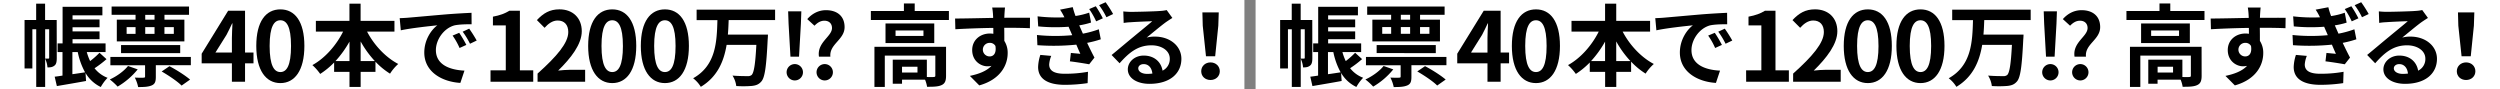
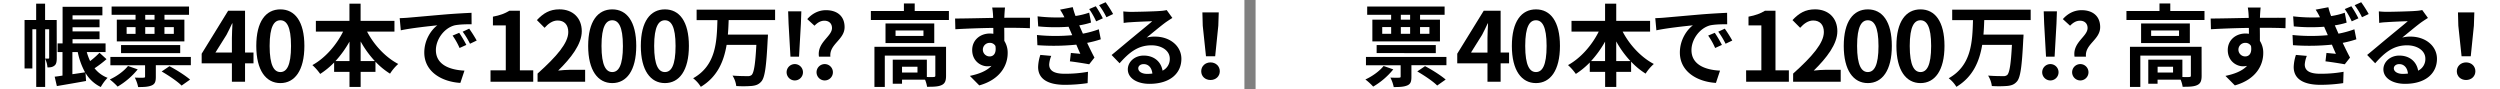
<svg xmlns="http://www.w3.org/2000/svg" width="2240" height="80" viewBox="0 0 2240 80">
  <rect x="0" y="0" width="2240" height="80" fill="#808080" stroke="none" />
  <defs>
    <style>
      .a {
        fill: #fff;
      }
    </style>
  </defs>
  <g>
    <rect class="a" x="1125" width="1115" height="80" />
    <g>
-       <path d="M1175.86,51.92c0,3-.32,5.52-2,6.8-1.76,1.44-3.52,1.68-6.32,1.68a22,22,0,0,0-2.08-7.76V77.92h-8V26.24H1154V61.36h-7V17.92h10.4V3.28h8V17.92h10.4Zm-7.36.56c.4,0,.56-.16.56-.8V26.24h-3.6V52.48Zm51.93.48a94.74,94.74,0,0,1-10.72,8.16,27,27,0,0,0,11.68,8.56,39.22,39.22,0,0,0-6.08,8.24,31.56,31.56,0,0,1-13.68-12.56l.48,7.2c-9.12,1.68-18.72,3.28-26.17,4.56l-1.92-8.4c2.08-.24,4.48-.56,7-1V46.64h-4.4V38.88h4.48V6.08h35.61v7.68H1190v3.68h24.24v7H1190v3.68h24.24v7H1190v3.76h29.6v7.76h-16.8a48.29,48.29,0,0,0,3,8.08,71.9,71.9,0,0,0,8.4-7.44Zm-30.57,13.52c3.69-.48,7.61-1.12,11.37-1.68a63,63,0,0,1-6.56-18.16h-4.81Z" />
      <path d="M1248.38,62.16a66.2,66.2,0,0,1-18,15.44,54,54,0,0,0-7-6.4c6.16-2.8,12.56-7.36,16.32-12.08ZM1296,51v7.44h-31.37V68.8c0,4.24-.71,6.48-3.76,7.76S1254,78,1248.78,78a32.38,32.38,0,0,0-3-8.48c3.2.16,6.72.16,7.84.08s1.36-.24,1.36-1.12v-10H1223.9V51Zm-49.53-37.76H1225V5.84h69.37v7.44h-22V17.6h17.84V37.12h-60.57V17.6h16.8Zm-13,34.32V40.4h53v7.2Zm5-17.28h8v-6h-8Zm25-17h-8.33V17.6h8.33Zm-8.33,17h8.33v-6h-8.33Zm21.69,29c6.16,3.2,14.24,8.32,18.48,12l-7.6,5.36c-3.6-3.68-11.52-9-17.84-12.64Zm-4.48-35v6h8.4v-6Z" />
      <path d="M1352.13,56.73h-7.57V73.24h-11.78V56.73h-27.09v-8.6L1329.43,9.6h15.13V47.1h7.57Zm-19.35-9.63v-13c0-3.7.34-9.46.52-13.16H1333c-1.55,3.36-3.27,6.88-5.07,10.32L1318,47.1Z" />
      <path d="M1354.63,41.16c0-22,8.6-32.76,21.59-32.76s21.5,10.83,21.5,32.76-8.6,33.29-21.5,33.29S1354.63,63.09,1354.63,41.16Zm31.13,0c0-17.8-4.12-23-9.54-23s-9.63,5.16-9.63,23,4.12,23.4,9.63,23.4S1385.76,59.05,1385.76,41.16Z" />
      <path d="M1453.9,28.32c6.24,12,16.49,23,27.92,29a40.69,40.69,0,0,0-7.35,8.64,65.22,65.22,0,0,1-13-10.72V64.4h-13.28V77.92h-10V64.4h-13.76V56a71.36,71.36,0,0,1-12.48,10.24,47,47,0,0,0-7-7.92c11.28-6.16,21.36-17.68,27.52-30h-24.4v-9.6h30.08V3.28h10V18.72h30.33v9.6Zm-15.76,26.4V37.28a93.22,93.22,0,0,1-12.56,17.44Zm22.72,0a89.16,89.16,0,0,1-12.72-17.6v17.6Z" />
      <path d="M1490.84,15.84c6.64-.56,19.76-1.76,34.24-3,8.16-.64,16.8-1.12,22.4-1.36l.08,10.24c-4.24,0-11,.08-15.28,1-9.6,2.56-16.72,12.8-16.72,22.16,0,13,12.16,17.76,25.6,18.4l-3.68,11c-16.64-1-32.32-10-32.32-27.2,0-11.44,6.32-20.4,11.68-24.4-6.88.72-23.52,2.48-32.72,4.48l-1-10.88C1486.28,16.16,1489.32,16,1490.84,15.84Zm52,24.4L1536.76,43a61.72,61.72,0,0,0-6.24-11.12l5.92-2.48A104.85,104.85,0,0,1,1542.84,40.24Zm9.28-3.92-6,2.88a70.38,70.38,0,0,0-6.56-10.8l5.84-2.72A119.66,119.66,0,0,1,1552.12,36.32Z" />
      <path d="M1564.51,63h13.67V22.76h-11.52V14.93c6.36-1.2,10.75-2.83,14.79-5.33h9.38V63h12V73.24h-38.27Z" />
      <path d="M1606.66,65.93c17.28-15.48,27.52-27.43,27.52-37.24,0-6.45-3.53-10.32-9.55-10.32-4.64,0-8.51,3-11.69,6.54L1606.06,18c5.84-6.19,11.52-9.63,20.21-9.63,12,0,20,7.74,20,19.61,0,11.52-9.54,23.9-21.15,35.26,3.18-.35,7.39-.69,10.32-.69h13.84V73.24h-42.65Z" />
      <path d="M1652,41.16c0-22,8.6-32.76,21.58-32.76s21.5,10.83,21.5,32.76-8.6,33.29-21.5,33.29S1652,63.09,1652,41.16Zm31.13,0c0-17.8-4.13-23-9.55-23s-9.63,5.16-9.63,23,4.13,23.4,9.63,23.4S1683.14,59.05,1683.14,41.16Z" />
      <path d="M1699.18,41.16c0-22,8.6-32.76,21.58-32.76s21.5,10.83,21.5,32.76-8.6,33.29-21.5,33.29S1699.18,63.09,1699.18,41.16Zm31.13,0c0-17.8-4.13-23-9.55-23s-9.63,5.16-9.63,23,4.13,23.4,9.63,23.4S1730.31,59.05,1730.31,41.16Z" />
      <path d="M1777.89,18c-.16,4.24-.32,8.64-.72,13h35.92s-.08,3-.24,4.24c-1.2,24.56-2.56,34.24-5.68,37.76-2.4,2.8-5,3.6-8.56,4a97.79,97.79,0,0,1-13.92.08,22.87,22.87,0,0,0-3.36-9.36c5.52.48,11,.48,13.36.48a5.15,5.15,0,0,0,3.76-1c2.08-2,3.36-9.84,4.24-27h-26.64c-2.48,14.8-8.24,28.64-23.12,37.6a28.47,28.47,0,0,0-6.88-7.68c20.56-11.52,21.2-32.8,21.76-52.08h-18.64V8.64h70.32V18Z" />
      <path d="M1829.81,64.4a7.33,7.33,0,1,1,7.28,7.68A7.35,7.35,0,0,1,1829.81,64.4Zm1.76-43.12-.4-11.12H1843l-.4,11.12-1.68,29.52h-7.68Z" />
      <path d="M1870.47,25.12c0-4-2.64-6.56-6.8-6.56-3.52,0-6.32,1.84-8.88,4.48l-6.48-5.92c4.16-4.72,9.84-8,16.8-8,9.6,0,16.64,5,16.64,15.2,0,11.36-13.92,15.2-12.72,26.48h-10.24C1856.87,37.92,1870.47,32.8,1870.47,25.12ZM1856.63,64.4a7.33,7.33,0,1,1,7.28,7.68A7.35,7.35,0,0,1,1856.63,64.4Z" />
      <path d="M1975.22,9.84v8.08h-69.93V9.84h29.61V3.12h9.68V9.84Zm-2.56,58c0,4.4-.88,7-4,8.4-3,1.44-7.2,1.52-13,1.52a27,27,0,0,0-1.84-6.4h-20.64V75h-8.32V53.44h30.56V69c2.72.08,5.2.08,6.08,0,1.2-.08,1.52-.32,1.52-1.28V49.84h-45.28V77.92h-9.29v-36h64.17ZM1962.1,21v17.6h-43.68V21Zm-9.68,6.32h-25v4.88h25Zm-5.36,32.48h-13.84V65h13.84Z" />
      <path d="M2047.79,25.28c-4.8-.24-12.24-.4-23-.4.08,4,.08,8.32.08,11.76a19.54,19.54,0,0,1,3,11c0,10.32-6.08,23.44-25.44,28.88L1994,68c8-1.68,15-4.32,19.36-9a17.11,17.11,0,0,1-3.6.4c-6.16,0-13.68-4.88-13.68-14.56,0-9,7.2-14.8,15.84-14.8a19,19,0,0,1,3.12.24L2015,25c-12,.16-24.24.64-34,1.2l-.24-9.6c9,0,23.44-.4,34.08-.56a20.31,20.31,0,0,0-.08-2.4,53.6,53.6,0,0,0-.72-6.88h11.52c-.24,1.28-.48,5.52-.56,6.8,0,.64-.08,1.44-.08,2.4,8,0,18.8-.08,23,0Zm-36.08,25.28c3.28,0,6.24-2.48,5.2-9.36a5.65,5.65,0,0,0-5.2-2.8,6.08,6.08,0,1,0,0,12.16Z" />
      <path d="M2111.31,35.2a92.19,92.19,0,0,1-12.24,3.2c2,4.24,4.24,8.88,6.56,13.2l-4.72,6c-4.4-.8-11.92-2-17.28-2.64l.88-7.52c3.12.32,6.24.56,8.48.8-1.28-2.8-2.48-5.6-3.6-8.24a200.1,200.1,0,0,1-34.88.48l-.4-9.12a160.78,160.78,0,0,0,31.6.16l-1.28-3c-.72-1.52-1.36-3.12-2-4.56a156.17,156.17,0,0,1-27.2-.32l-.56-9a148.86,148.86,0,0,0,24,.88v-.08a57.28,57.28,0,0,0-3.84-6.8l11.36-2.16a67.73,67.73,0,0,0,2.48,7.92,68.12,68.12,0,0,0,12.24-3l1.68,8.88A71.93,71.93,0,0,1,2092,22.72l1.52,3.44,1.76,4a88.38,88.38,0,0,0,14.24-3.92Zm-44.4,14.88a25.35,25.35,0,0,0-1.84,7.68c0,5,3.52,8.32,13.76,8.32a114.62,114.62,0,0,0,21-1.76l-.32,10.16A140,140,0,0,1,2079.15,76c-14.88,0-24-5-24-16a38.08,38.08,0,0,1,2-10.8ZM2106.83,5.6a103.07,103.07,0,0,1,6.32,10.8l-6,2.72a68.69,68.69,0,0,0-6.24-11Zm8.8-3.6a107.82,107.82,0,0,1,6.72,10.56l-6,2.88a66.72,66.72,0,0,0-6.56-10.8Z" />
      <path d="M2175.44,16.08q-2.88,1.8-5.52,3.6c-4.24,3-12.56,10-17.52,14a26.64,26.64,0,0,1,7.44-.88c13.44,0,23.68,8.4,23.68,19.92,0,12.48-9.52,22.4-28.64,22.4-11,0-19.36-5-19.36-13,0-6.4,5.84-12.32,14.24-12.32,9.76,0,15.68,6,16.88,13.52a11.55,11.55,0,0,0,6.48-10.8c0-7.12-7.2-11.92-16.4-11.92-12.16,0-20.08,6.48-28.56,16.08l-7.2-7.44c5.6-4.56,15.12-12.64,19.84-16.48,4.4-3.68,12.64-10.32,16.56-13.76-4.08.08-15,.56-19.12.88a52.28,52.28,0,0,0-6.48.64l-.32-10.32c2.24.24,5,.4,7.2.4,4.16,0,21.12-.4,25.6-.8a38.21,38.21,0,0,0,6.08-.8Zm-17.92,49.84c-.48-5.12-3.44-8.48-7.76-8.48-3,0-4.88,1.76-4.88,3.76,0,3,3.36,5,8,5A41.77,41.77,0,0,0,2157.52,65.92Z" />
      <path d="M2201.3,63.84c0-4.56,3.6-7.92,8.32-7.92s8.32,3.36,8.32,7.92-3.6,7.84-8.32,7.84S2201.3,68.48,2201.3,63.84Zm1.36-40.8-.32-11.92H2217l-.4,11.92-2.8,27.36h-8.24Z" />
    </g>
    <rect class="a" width="1115" height="80" />
    <g>
      <path d="M50.86,51.92c0,3-.32,5.52-2,6.8-1.76,1.44-3.52,1.68-6.32,1.68a22,22,0,0,0-2.08-7.76V77.92h-8V26.24H29V61.36h-7V17.92h10.4V3.28h8V17.92h10.4Zm-7.36.56c.4,0,.56-.16.56-.8V26.24h-3.6V52.48ZM95.43,53a94.74,94.74,0,0,1-10.72,8.16,27,27,0,0,0,11.68,8.56,39.22,39.22,0,0,0-6.08,8.24A31.56,31.56,0,0,1,76.63,65.36l.48,7.2C68,74.24,58.39,75.84,50.94,77.12L49,68.72c2.08-.24,4.48-.56,7-1V46.64h-4.4V38.88h4.48V6.08H91.75v7.68H65v3.68H89.19v7H65v3.68H89.19v7H65v3.76h29.6v7.76H77.75a48.29,48.29,0,0,0,3,8.08,71.9,71.9,0,0,0,8.4-7.44ZM64.86,66.48c3.69-.48,7.61-1.12,11.37-1.68a63,63,0,0,1-6.56-18.16H64.86Z" />
      <path d="M123.38,62.16a66.2,66.2,0,0,1-18,15.44,54,54,0,0,0-7-6.4c6.16-2.8,12.56-7.36,16.32-12.08ZM171,51v7.44H139.62V68.8c0,4.24-.71,6.48-3.76,7.76S129,78,123.78,78a32.38,32.38,0,0,0-3-8.48c3.2.16,6.72.16,7.84.08s1.36-.24,1.36-1.12v-10H98.9V51ZM121.46,13.28H100V5.84h69.37v7.44h-22V17.6h17.84V37.12H104.66V17.6h16.8Zm-13,34.32V40.4h53v7.2Zm5-17.28h8v-6h-8Zm25-17h-8.33V17.6h8.33Zm-8.33,17h8.33v-6h-8.33Zm21.69,29c6.16,3.2,14.24,8.32,18.48,12l-7.6,5.36c-3.6-3.68-11.52-9-17.84-12.64Zm-4.48-35v6h8.4v-6Z" />
      <path d="M227.13,56.73h-7.57V73.24H207.78V56.73H180.69v-8.6L204.43,9.6h15.13V47.1h7.57ZM207.78,47.1v-13c0-3.7.34-9.46.52-13.16H208c-1.55,3.36-3.27,6.88-5.07,10.32L193,47.1Z" />
      <path d="M229.63,41.16c0-22,8.6-32.76,21.59-32.76s21.5,10.83,21.5,32.76-8.6,33.29-21.5,33.29S229.63,63.09,229.63,41.16Zm31.13,0c0-17.8-4.12-23-9.54-23s-9.63,5.16-9.63,23,4.12,23.4,9.63,23.4S260.76,59.05,260.76,41.16Z" />
      <path d="M328.9,28.32c6.24,12,16.49,23,27.92,29A40.69,40.69,0,0,0,349.47,66a65.22,65.22,0,0,1-13.05-10.72V64.4H323.14V77.92h-10V64.4H299.38V56A71.36,71.36,0,0,1,286.9,66.24a47,47,0,0,0-7-7.92c11.28-6.16,21.36-17.68,27.52-30h-24.4v-9.6h30.08V3.28h10V18.72h30.33v9.6Zm-15.76,26.4V37.28a93.22,93.22,0,0,1-12.56,17.44Zm22.72,0a89.16,89.16,0,0,1-12.72-17.6v17.6Z" />
      <path d="M365.84,15.84c6.64-.56,19.76-1.76,34.24-3,8.16-.64,16.8-1.12,22.4-1.36l.08,10.24c-4.24,0-11,.08-15.28,1-9.6,2.56-16.72,12.8-16.72,22.16,0,13,12.16,17.76,25.6,18.4l-3.68,11c-16.64-1-32.32-10-32.32-27.2,0-11.44,6.32-20.4,11.68-24.4-6.88.72-23.52,2.48-32.72,4.48l-1-10.88C361.28,16.16,364.32,16,365.84,15.84Zm52,24.4L411.76,43a61.72,61.72,0,0,0-6.24-11.12l5.92-2.48A104.85,104.85,0,0,1,417.84,40.24Zm9.28-3.92-6,2.88a70.38,70.38,0,0,0-6.56-10.8l5.84-2.72A119.66,119.66,0,0,1,427.12,36.32Z" />
      <path d="M439.51,63h13.67V22.76H441.66V14.93c6.36-1.2,10.75-2.83,14.79-5.33h9.38V63h11.95V73.24H439.51Z" />
      <path d="M481.66,65.93c17.28-15.48,27.52-27.43,27.52-37.24,0-6.45-3.53-10.32-9.55-10.32-4.64,0-8.51,3-11.69,6.54L481.06,18c5.84-6.19,11.52-9.63,20.21-9.63,12,0,20,7.74,20,19.61,0,11.52-9.54,23.9-21.15,35.26,3.18-.35,7.39-.69,10.32-.69h13.84V73.24H481.66Z" />
      <path d="M527,41.16c0-22,8.6-32.76,21.58-32.76s21.5,10.83,21.5,32.76-8.6,33.29-21.5,33.29S527,63.09,527,41.16Zm31.13,0c0-17.8-4.13-23-9.55-23s-9.63,5.16-9.63,23,4.13,23.4,9.63,23.4S558.14,59.05,558.14,41.16Z" />
      <path d="M574.18,41.16c0-22,8.6-32.76,21.58-32.76s21.5,10.83,21.5,32.76-8.6,33.29-21.5,33.29S574.18,63.09,574.18,41.16Zm31.13,0c0-17.8-4.13-23-9.55-23s-9.63,5.16-9.63,23,4.13,23.4,9.63,23.4S605.31,59.05,605.31,41.16Z" />
      <path d="M652.89,18c-.16,4.24-.32,8.64-.72,13h35.92s-.08,3-.24,4.24c-1.2,24.56-2.56,34.24-5.68,37.76-2.4,2.8-5,3.6-8.56,4a97.79,97.79,0,0,1-13.92.08,22.87,22.87,0,0,0-3.36-9.36c5.52.48,11,.48,13.36.48a5.15,5.15,0,0,0,3.76-1c2.08-2,3.36-9.84,4.24-27H651.05c-2.48,14.8-8.24,28.64-23.12,37.6a28.47,28.47,0,0,0-6.88-7.68c20.56-11.52,21.2-32.8,21.76-52.08H624.17V8.64h70.32V18Z" />
      <path d="M704.81,64.4a7.33,7.33,0,1,1,7.28,7.68A7.35,7.35,0,0,1,704.81,64.4Zm1.76-43.12-.4-11.12H718l-.4,11.12L715.93,50.8h-7.68Z" />
      <path d="M745.47,25.12c0-4-2.64-6.56-6.8-6.56-3.52,0-6.32,1.84-8.88,4.48l-6.48-5.92c4.16-4.72,9.84-8,16.8-8,9.6,0,16.64,5,16.64,15.2,0,11.36-13.92,15.2-12.72,26.48H733.79C731.87,37.92,745.47,32.8,745.47,25.12ZM731.63,64.4a7.33,7.33,0,1,1,7.28,7.68A7.35,7.35,0,0,1,731.63,64.4Z" />
      <path d="M850.22,9.84v8.08H780.29V9.84H809.9V3.12h9.68V9.84Zm-2.56,58c0,4.4-.88,7-4,8.4-3,1.44-7.2,1.52-13,1.52a27,27,0,0,0-1.84-6.4H808.22V75H799.9V53.44h30.56V69c2.72.08,5.2.08,6.08,0,1.2-.08,1.52-.32,1.52-1.28V49.84H792.78V77.92h-9.29v-36h64.17ZM837.1,21v17.6H793.42V21Zm-9.68,6.32h-25v4.88h25Zm-5.36,32.48H808.22V65h13.84Z" />
      <path d="M922.79,25.28c-4.8-.24-12.24-.4-23-.4.08,4,.08,8.32.08,11.76a19.54,19.54,0,0,1,3,11c0,10.32-6.08,23.44-25.44,28.88L869,68c8-1.68,15-4.32,19.36-9a17.11,17.11,0,0,1-3.6.4c-6.16,0-13.68-4.88-13.68-14.56,0-9,7.2-14.8,15.84-14.8a19,19,0,0,1,3.12.24L890,25c-12,.16-24.24.64-34,1.2l-.24-9.6c9,0,23.44-.4,34.08-.56a20.31,20.31,0,0,0-.08-2.4A53.6,53.6,0,0,0,889,6.72h11.52c-.24,1.28-.48,5.52-.56,6.8,0,.64-.08,1.44-.08,2.4,8,0,18.8-.08,23,0ZM886.71,50.56c3.28,0,6.24-2.48,5.2-9.36a5.65,5.65,0,0,0-5.2-2.8,6.08,6.08,0,1,0,0,12.16Z" />
      <path d="M986.31,35.2a92.19,92.19,0,0,1-12.24,3.2c2,4.24,4.24,8.88,6.56,13.2l-4.72,6c-4.4-.8-11.92-2-17.28-2.64l.88-7.52c3.12.32,6.24.56,8.48.8-1.28-2.8-2.48-5.6-3.6-8.24a200.1,200.1,0,0,1-34.88.48l-.4-9.12a160.78,160.78,0,0,0,31.6.16l-1.28-3c-.72-1.52-1.36-3.12-2-4.56a156.17,156.17,0,0,1-27.2-.32l-.56-9a148.86,148.86,0,0,0,24,.88v-.08a57.28,57.28,0,0,0-3.84-6.8L961.19,6.4a67.73,67.73,0,0,0,2.48,7.92,68.12,68.12,0,0,0,12.24-3l1.68,8.88A71.93,71.93,0,0,1,967,22.72l1.52,3.44,1.76,4a88.38,88.38,0,0,0,14.24-3.92Zm-44.4,14.88a25.35,25.35,0,0,0-1.84,7.68c0,5,3.52,8.32,13.76,8.32a114.62,114.62,0,0,0,21-1.76l-.32,10.16A140,140,0,0,1,954.15,76c-14.88,0-24-5-24-16a38.08,38.08,0,0,1,2-10.8ZM981.83,5.6a103.07,103.07,0,0,1,6.32,10.8l-6,2.72a68.69,68.69,0,0,0-6.24-11Zm8.8-3.6a107.82,107.82,0,0,1,6.72,10.56l-6,2.88a66.72,66.72,0,0,0-6.56-10.8Z" />
      <path d="M1050.44,16.08q-2.88,1.8-5.52,3.6c-4.24,3-12.56,10-17.52,14a26.64,26.64,0,0,1,7.44-.88c13.44,0,23.68,8.4,23.68,19.92,0,12.48-9.52,22.4-28.64,22.4-11,0-19.36-5-19.36-13,0-6.4,5.84-12.32,14.24-12.32,9.76,0,15.68,6,16.88,13.52a11.55,11.55,0,0,0,6.48-10.8c0-7.12-7.2-11.92-16.4-11.92-12.16,0-20.08,6.48-28.56,16.08L996,49.28c5.6-4.56,15.12-12.64,19.84-16.48,4.4-3.68,12.64-10.32,16.56-13.76-4.08.08-15,.56-19.12.88a52.28,52.28,0,0,0-6.48.64l-.32-10.32c2.24.24,5,.4,7.2.4,4.16,0,21.12-.4,25.6-.8a38.21,38.21,0,0,0,6.08-.8Zm-17.92,49.84c-.48-5.12-3.44-8.48-7.76-8.48-3,0-4.88,1.76-4.88,3.76,0,3,3.36,5,8,5A41.77,41.77,0,0,0,1032.52,65.92Z" />
      <path d="M1076.3,63.84c0-4.56,3.6-7.92,8.32-7.92s8.32,3.36,8.32,7.92-3.6,7.84-8.32,7.84S1076.3,68.48,1076.3,63.84Zm1.36-40.8-.32-11.92H1092l-.4,11.92-2.8,27.36h-8.24Z" />
    </g>
  </g>
</svg>